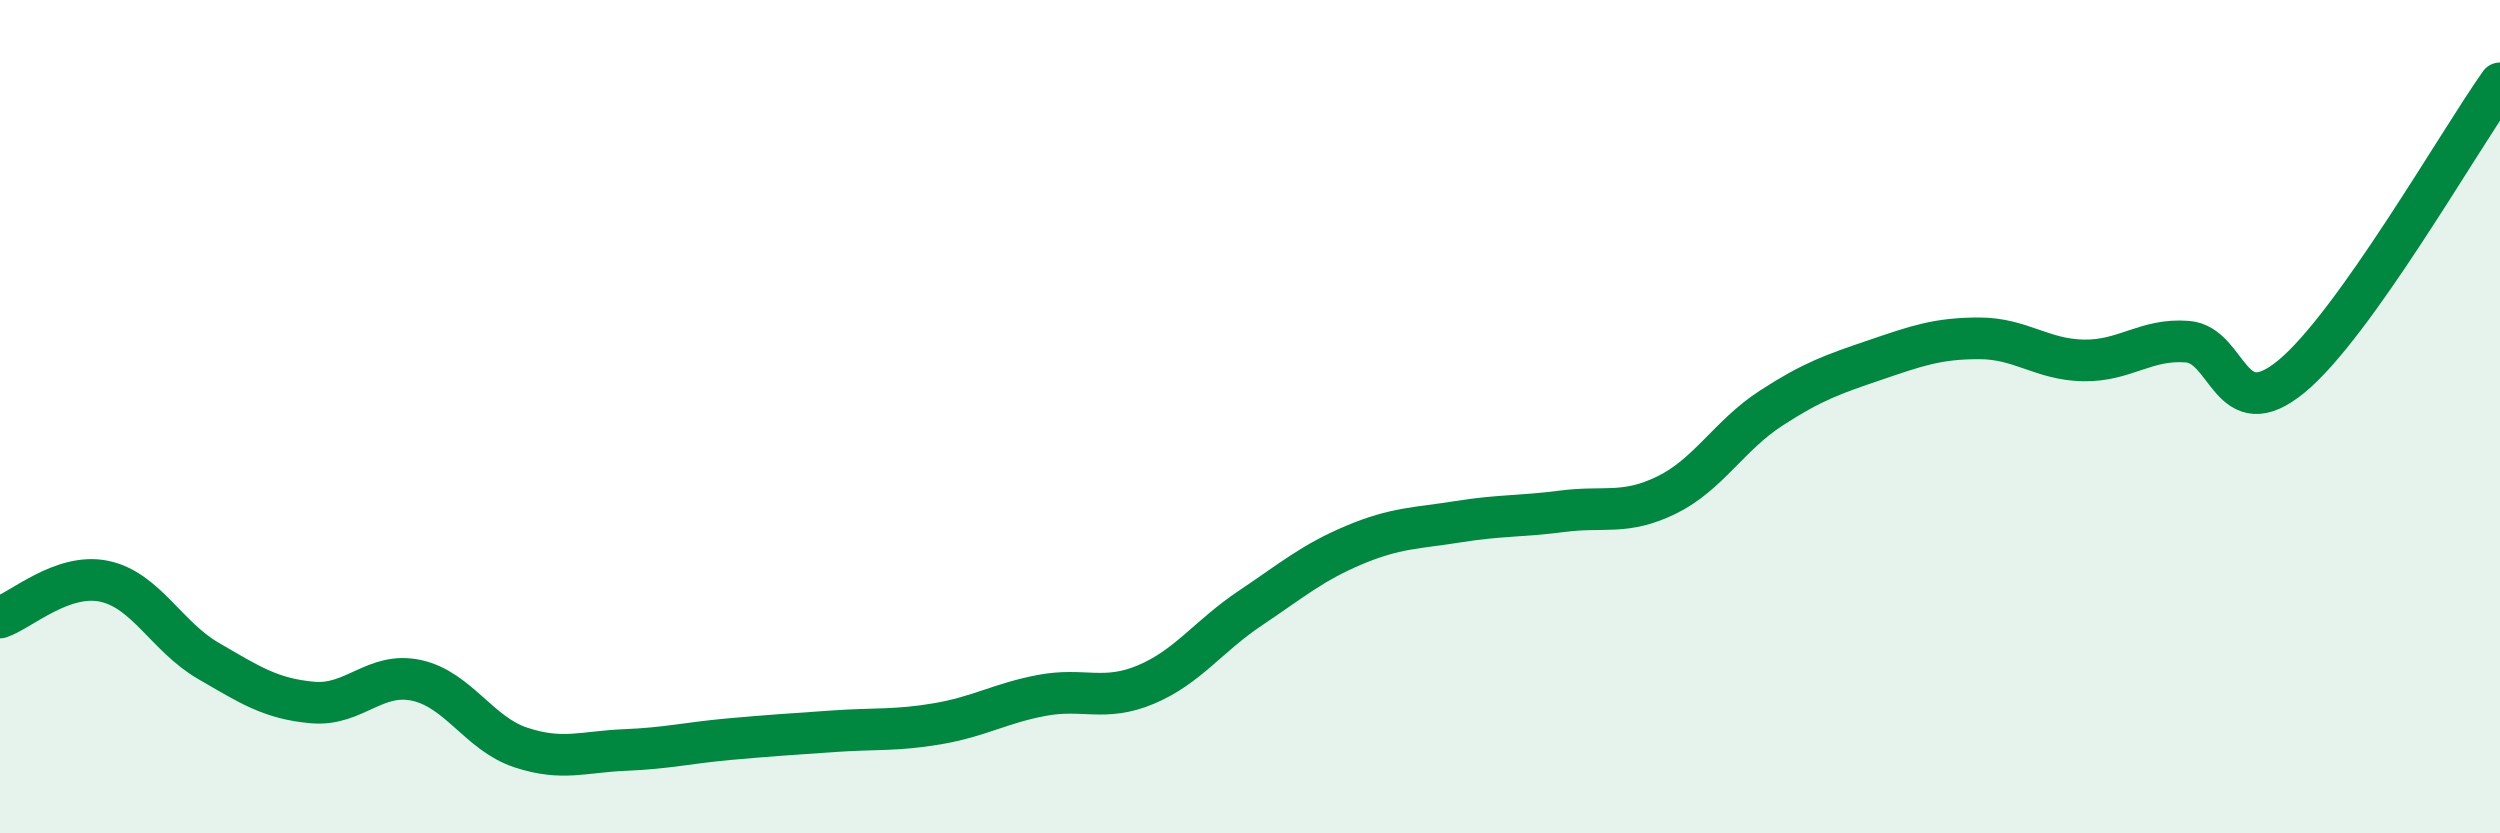
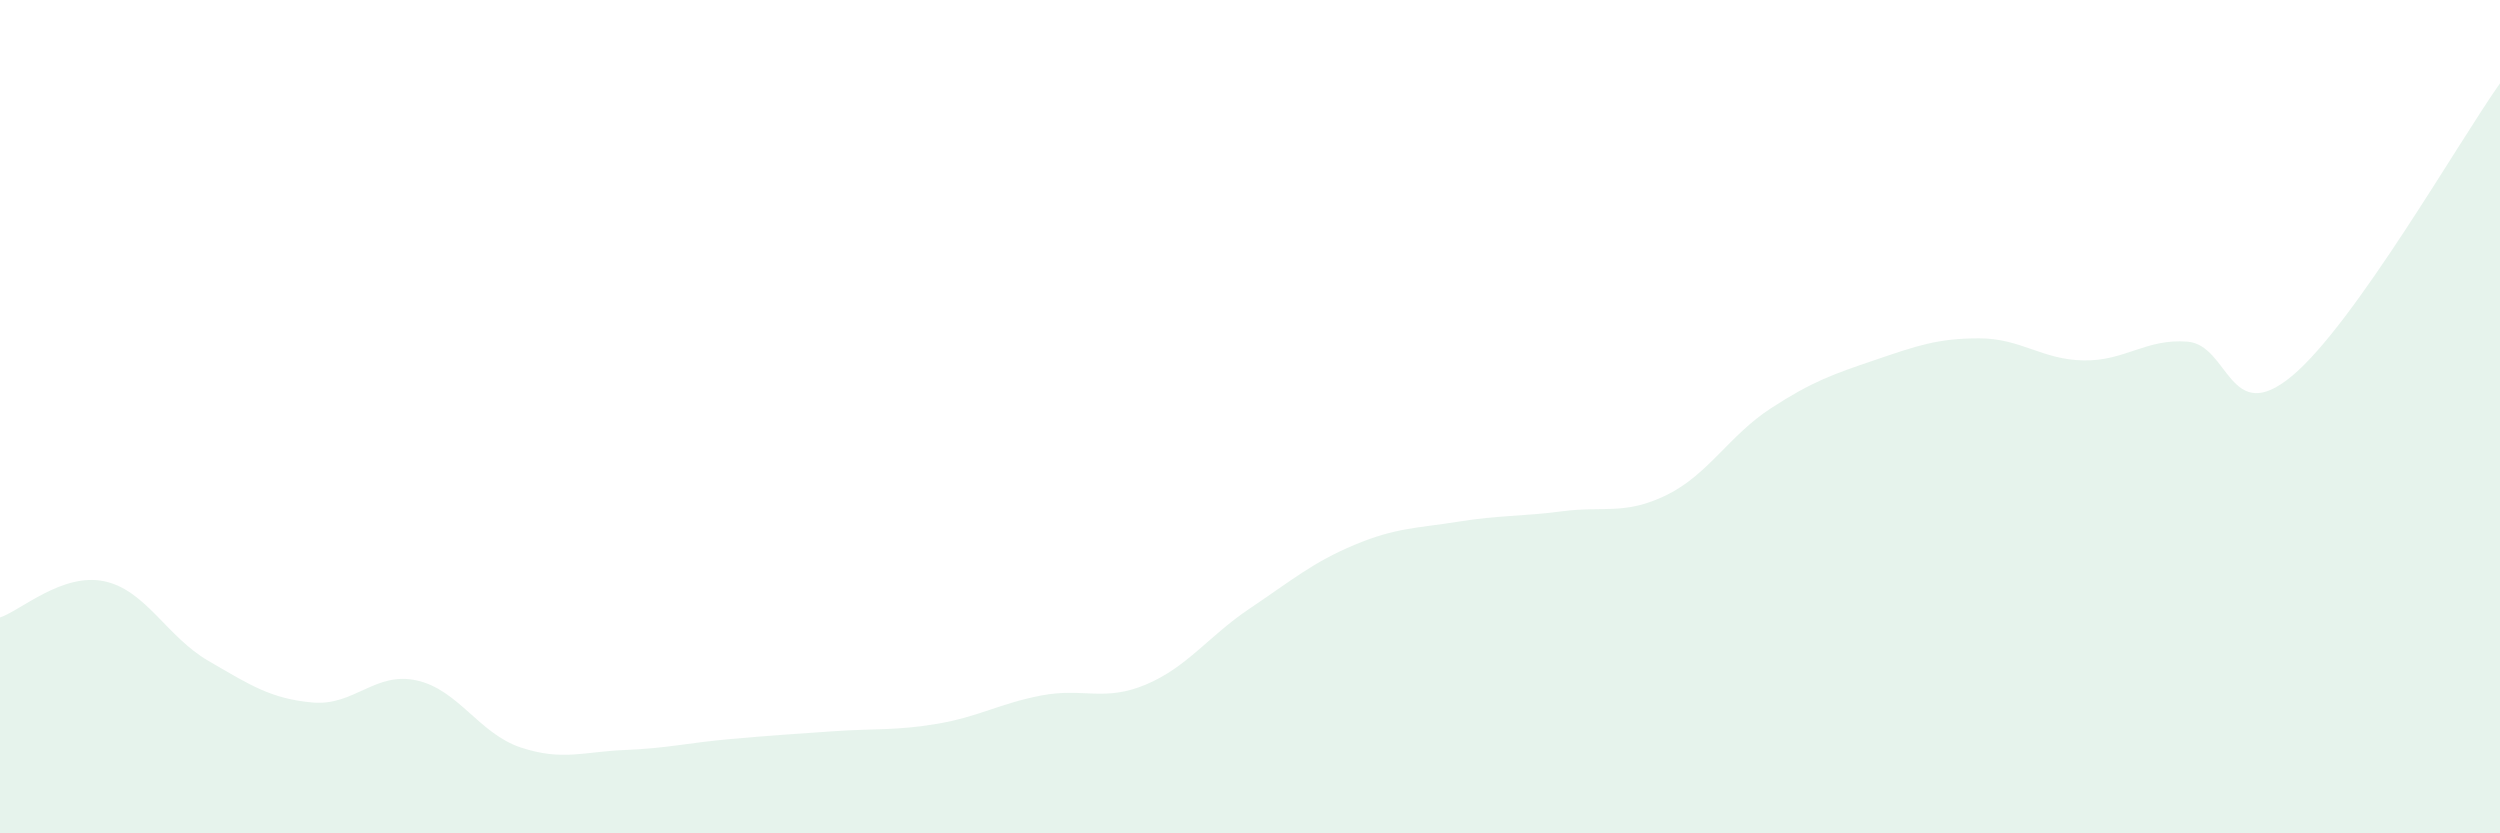
<svg xmlns="http://www.w3.org/2000/svg" width="60" height="20" viewBox="0 0 60 20">
  <path d="M 0,14.82 C 0.5,14.65 1.5,13.74 2.5,13.95 C 3.5,14.16 4,15.28 5,15.86 C 6,16.44 6.5,16.77 7.5,16.86 C 8.5,16.95 9,16.11 10,16.33 C 11,16.55 11.5,17.61 12.5,17.94 C 13.5,18.27 14,18.04 15,18 C 16,17.96 16.5,17.83 17.5,17.74 C 18.5,17.65 19,17.62 20,17.55 C 21,17.48 21.5,17.54 22.5,17.37 C 23.5,17.2 24,16.88 25,16.69 C 26,16.5 26.5,16.85 27.5,16.43 C 28.5,16.01 29,15.27 30,14.6 C 31,13.93 31.5,13.5 32.5,13.08 C 33.5,12.66 34,12.68 35,12.52 C 36,12.36 36.5,12.4 37.5,12.27 C 38.5,12.14 39,12.37 40,11.88 C 41,11.39 41.5,10.45 42.5,9.8 C 43.5,9.15 44,8.98 45,8.64 C 46,8.3 46.5,8.12 47.5,8.12 C 48.5,8.12 49,8.63 50,8.65 C 51,8.67 51.5,8.12 52.5,8.2 C 53.5,8.28 53.5,10.27 55,9.03 C 56.5,7.79 59,3.41 60,2L60 20L0 20Z" fill="#008740" opacity="0.1" stroke-linecap="round" stroke-linejoin="round" />
-   <path d="M 0,14.82 C 0.5,14.65 1.5,13.74 2.5,13.95 C 3.5,14.16 4,15.28 5,15.86 C 6,16.44 6.5,16.77 7.5,16.86 C 8.5,16.95 9,16.11 10,16.33 C 11,16.55 11.5,17.61 12.5,17.94 C 13.5,18.27 14,18.04 15,18 C 16,17.96 16.5,17.83 17.5,17.74 C 18.5,17.65 19,17.62 20,17.55 C 21,17.48 21.5,17.54 22.5,17.37 C 23.5,17.2 24,16.88 25,16.69 C 26,16.5 26.5,16.85 27.5,16.43 C 28.5,16.01 29,15.27 30,14.6 C 31,13.93 31.5,13.5 32.5,13.08 C 33.5,12.66 34,12.68 35,12.52 C 36,12.36 36.5,12.4 37.5,12.27 C 38.5,12.14 39,12.37 40,11.88 C 41,11.39 41.5,10.45 42.5,9.8 C 43.5,9.15 44,8.98 45,8.64 C 46,8.3 46.5,8.12 47.5,8.12 C 48.5,8.12 49,8.63 50,8.65 C 51,8.67 51.5,8.12 52.5,8.2 C 53.5,8.28 53.5,10.27 55,9.03 C 56.5,7.79 59,3.41 60,2" stroke="#008740" stroke-width="1" fill="none" stroke-linecap="round" stroke-linejoin="round" />
</svg>